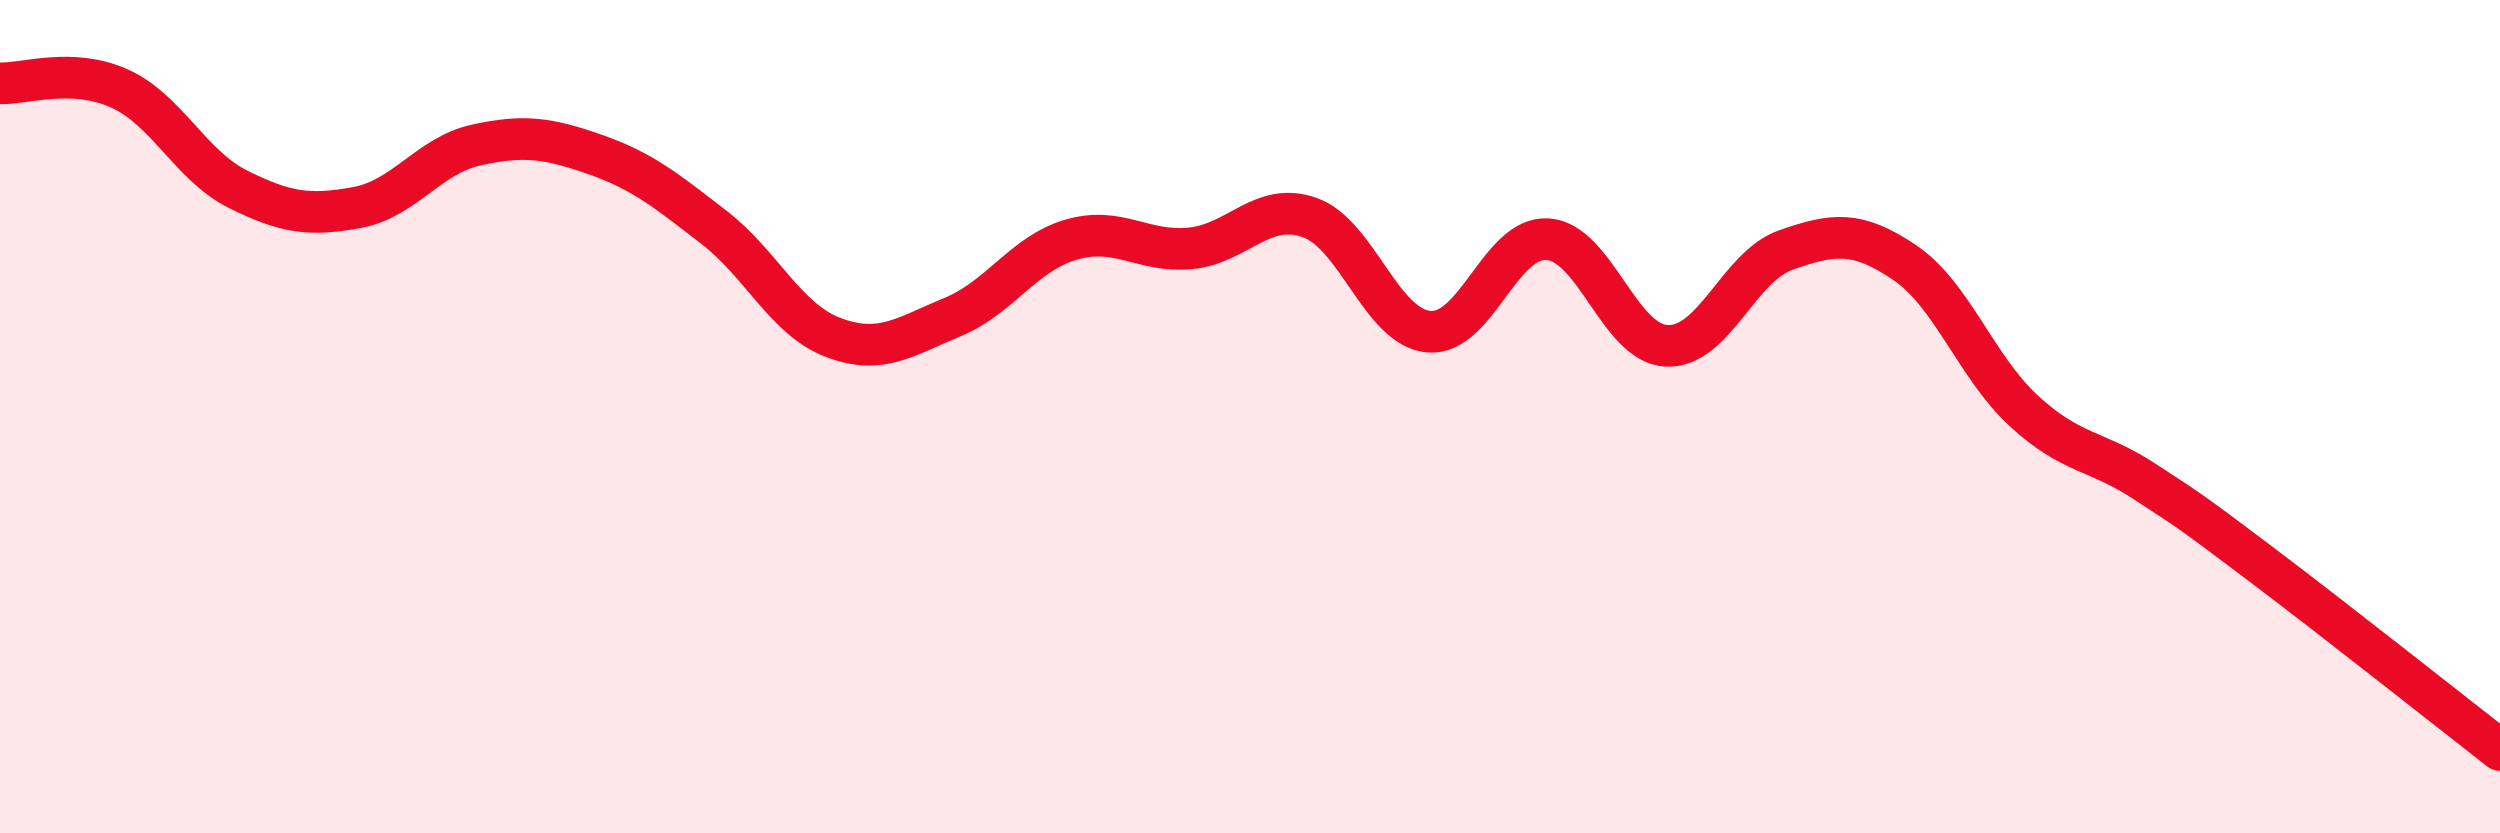
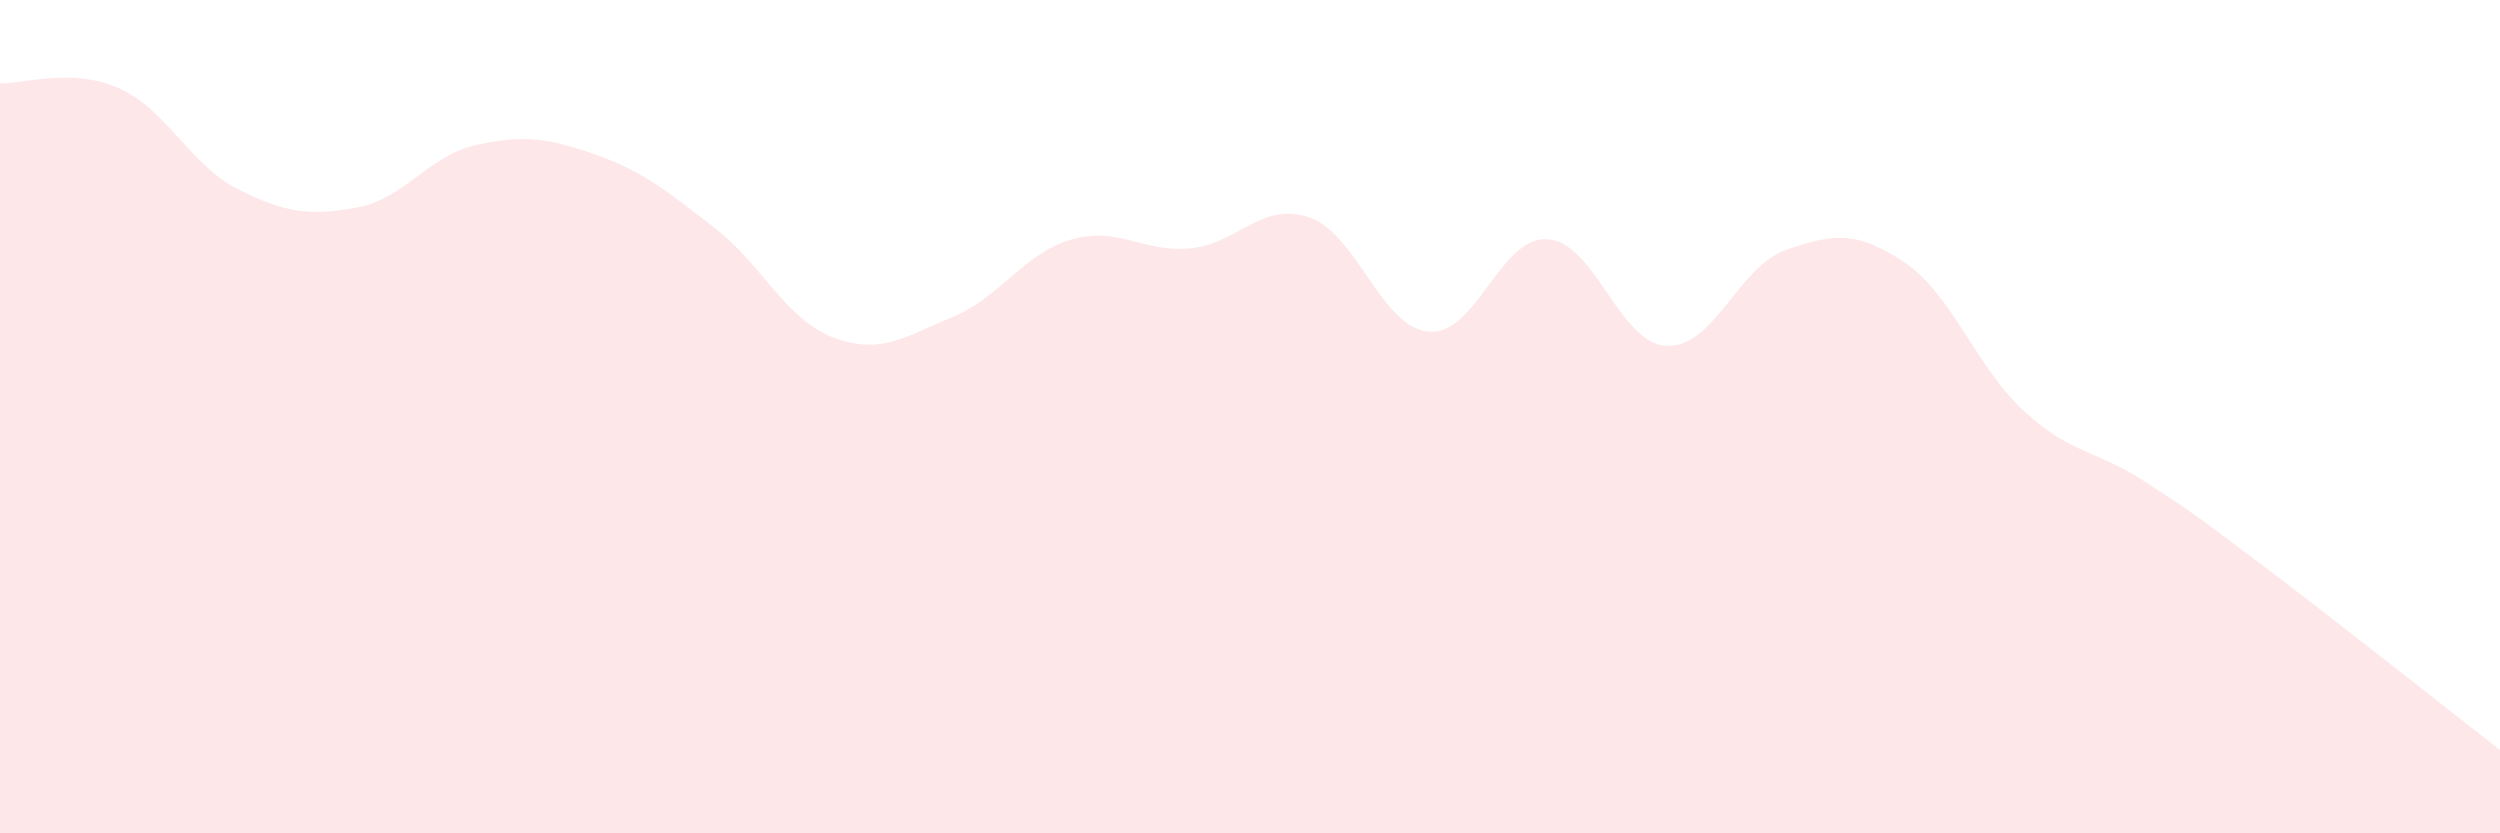
<svg xmlns="http://www.w3.org/2000/svg" width="60" height="20" viewBox="0 0 60 20">
  <path d="M 0,2 C 0.57,2.02 1.72,1.61 2.86,2.12 C 4,2.63 4.57,3.97 5.71,4.54 C 6.85,5.11 7.43,5.19 8.57,4.98 C 9.71,4.77 10.29,3.73 11.43,3.48 C 12.57,3.23 13.15,3.31 14.29,3.71 C 15.43,4.11 16,4.58 17.14,5.46 C 18.28,6.34 18.86,7.67 20,8.1 C 21.14,8.53 21.72,8.08 22.86,7.61 C 24,7.14 24.57,6.08 25.71,5.75 C 26.85,5.42 27.43,6.07 28.57,5.96 C 29.71,5.85 30.29,4.82 31.43,5.22 C 32.57,5.62 33.15,7.86 34.29,7.96 C 35.43,8.06 36,5.67 37.14,5.74 C 38.28,5.81 38.86,8.25 40,8.3 C 41.14,8.35 41.72,6.4 42.86,6 C 44,5.6 44.57,5.53 45.71,6.3 C 46.85,7.07 47.43,8.81 48.57,9.86 C 49.71,10.91 50.29,10.79 51.43,11.53 C 52.57,12.27 52.58,12.27 54.29,13.56 C 56,14.85 58.86,17.11 60,18L60 20L0 20Z" fill="#EB0A25" opacity="0.1" stroke-linecap="round" stroke-linejoin="round" />
-   <path d="M 0,2 C 0.57,2.02 1.72,1.61 2.86,2.12 C 4,2.63 4.57,3.97 5.71,4.54 C 6.85,5.11 7.43,5.19 8.57,4.98 C 9.71,4.77 10.29,3.73 11.43,3.48 C 12.57,3.23 13.15,3.31 14.29,3.71 C 15.43,4.11 16,4.58 17.14,5.46 C 18.28,6.34 18.86,7.67 20,8.1 C 21.14,8.53 21.72,8.08 22.86,7.61 C 24,7.14 24.57,6.08 25.71,5.75 C 26.85,5.42 27.43,6.07 28.57,5.96 C 29.71,5.85 30.29,4.82 31.43,5.22 C 32.57,5.62 33.15,7.86 34.29,7.96 C 35.43,8.06 36,5.67 37.14,5.74 C 38.28,5.81 38.86,8.25 40,8.3 C 41.14,8.35 41.72,6.4 42.86,6 C 44,5.6 44.57,5.53 45.71,6.3 C 46.85,7.07 47.43,8.81 48.57,9.86 C 49.71,10.91 50.29,10.79 51.43,11.53 C 52.57,12.27 52.58,12.27 54.29,13.56 C 56,14.85 58.86,17.11 60,18" stroke="#EB0A25" stroke-width="1" fill="none" stroke-linecap="round" stroke-linejoin="round" />
</svg>